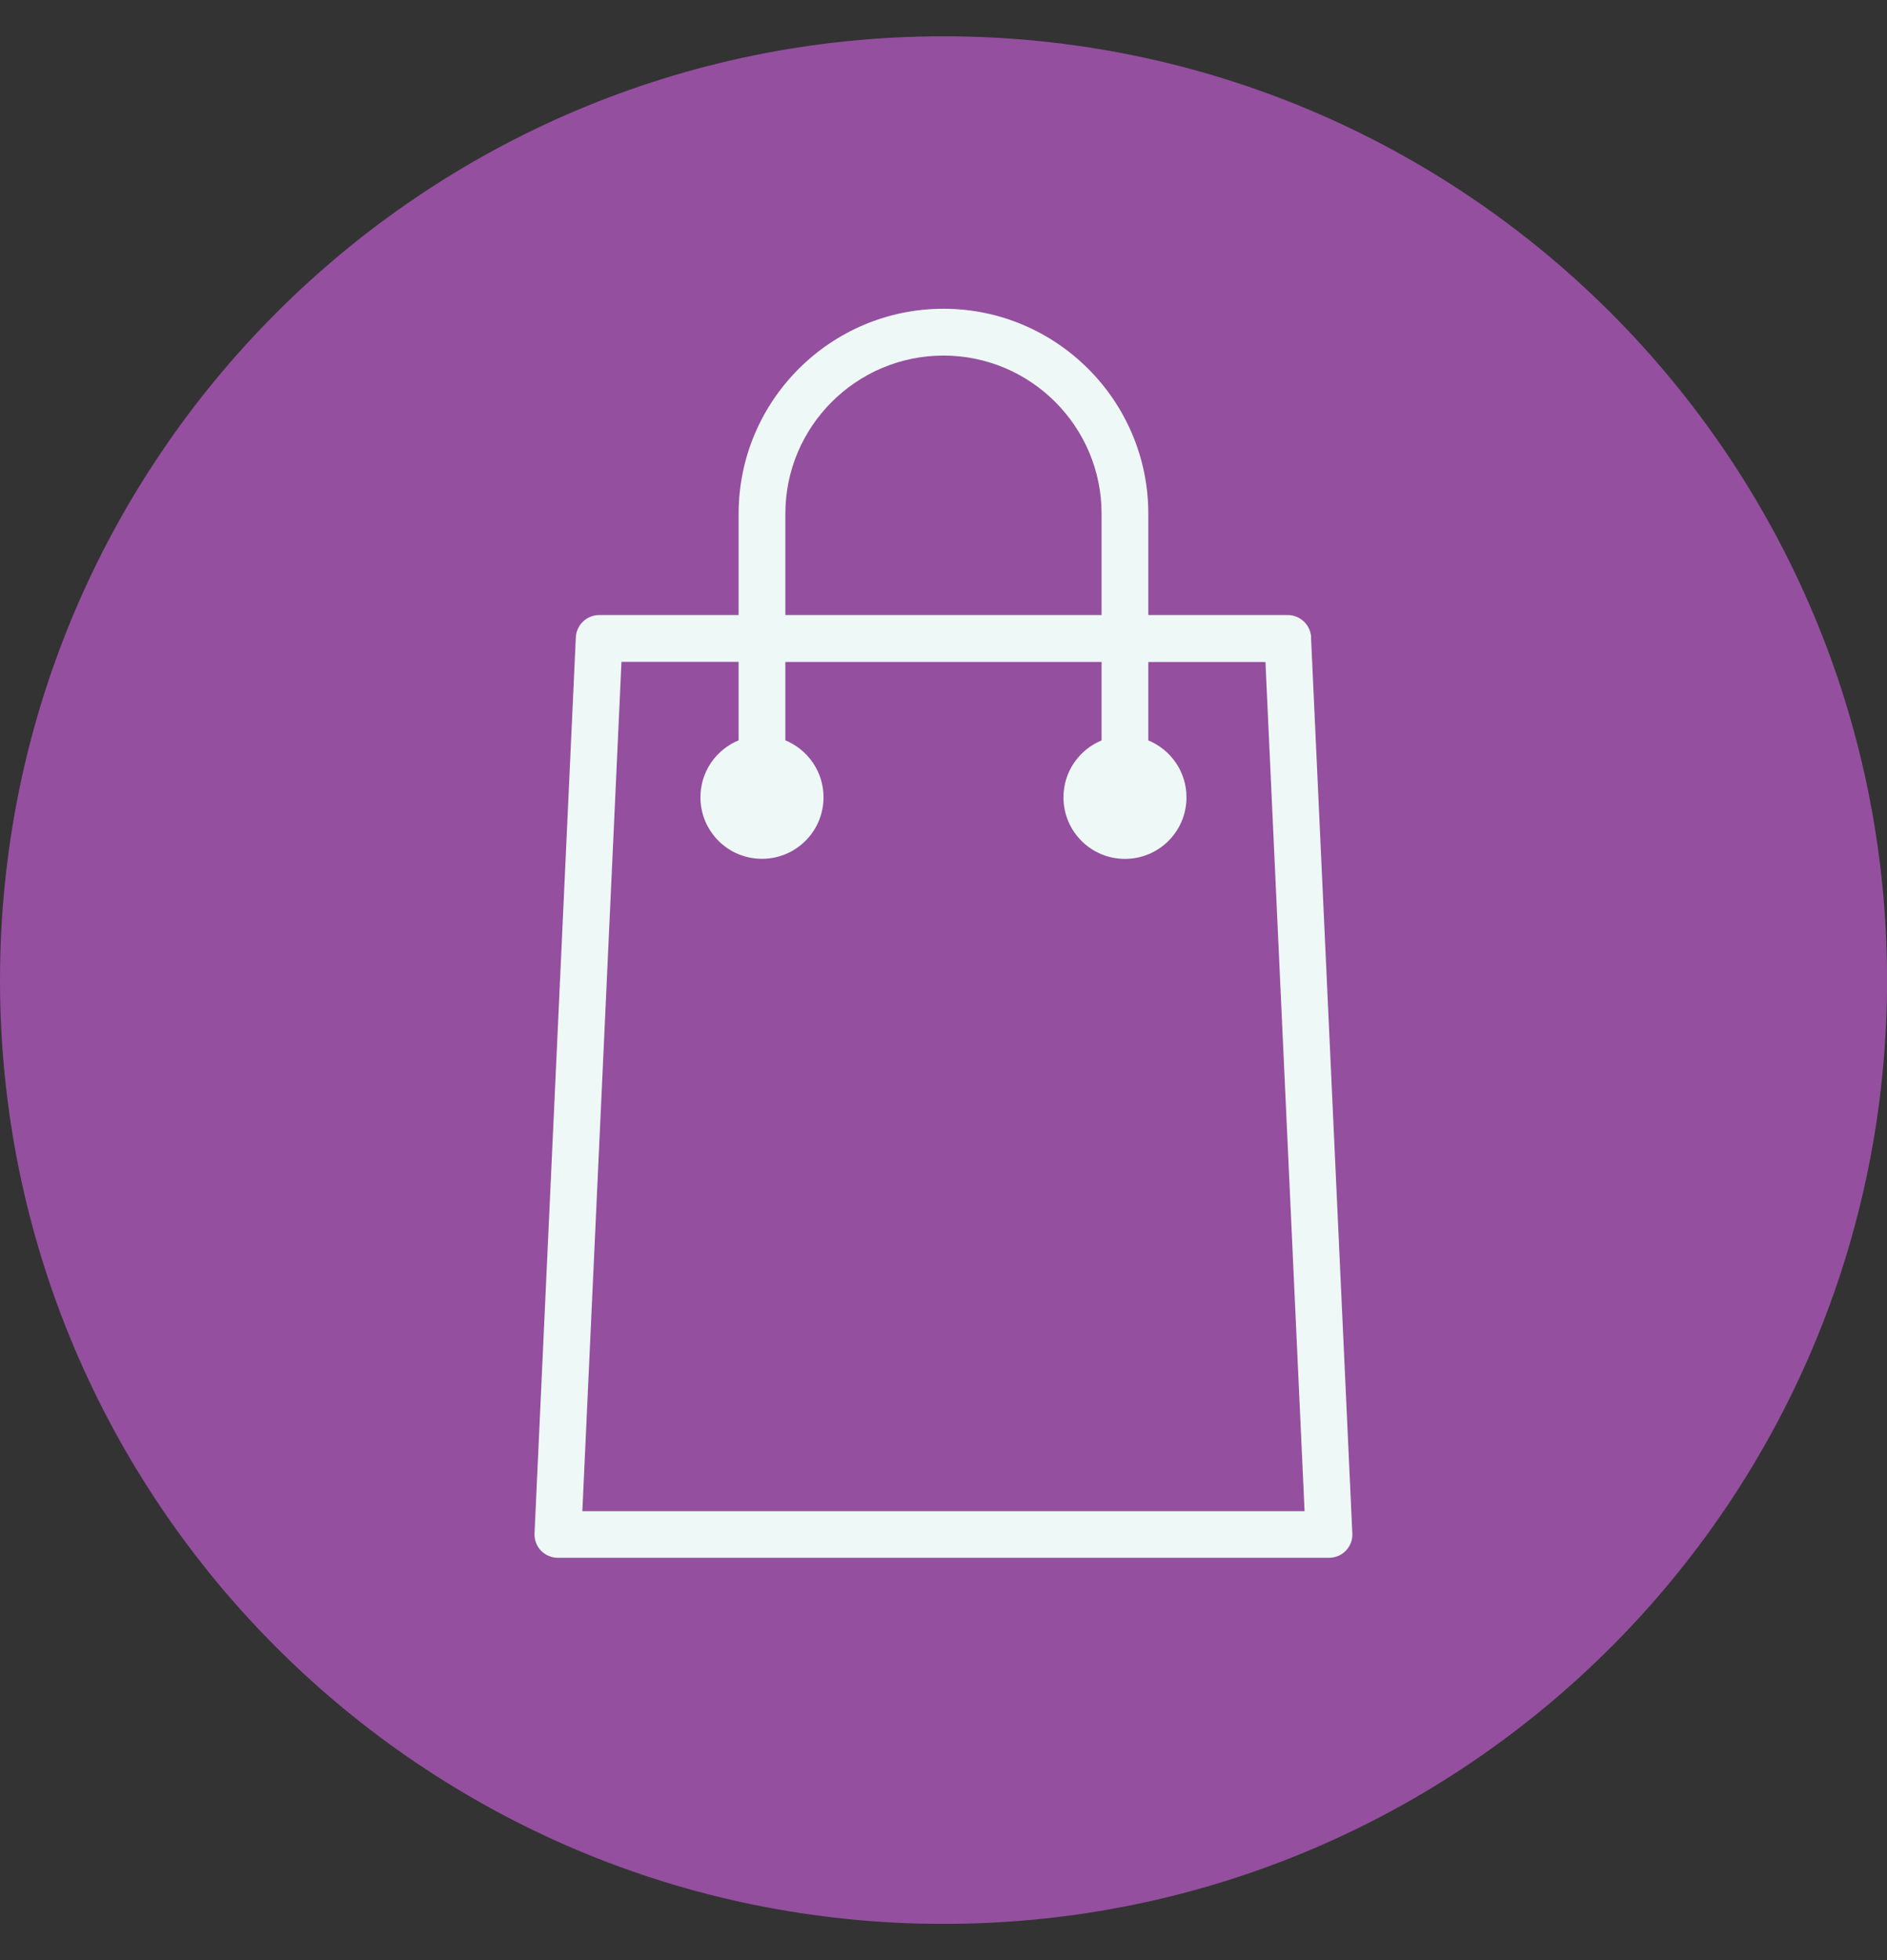
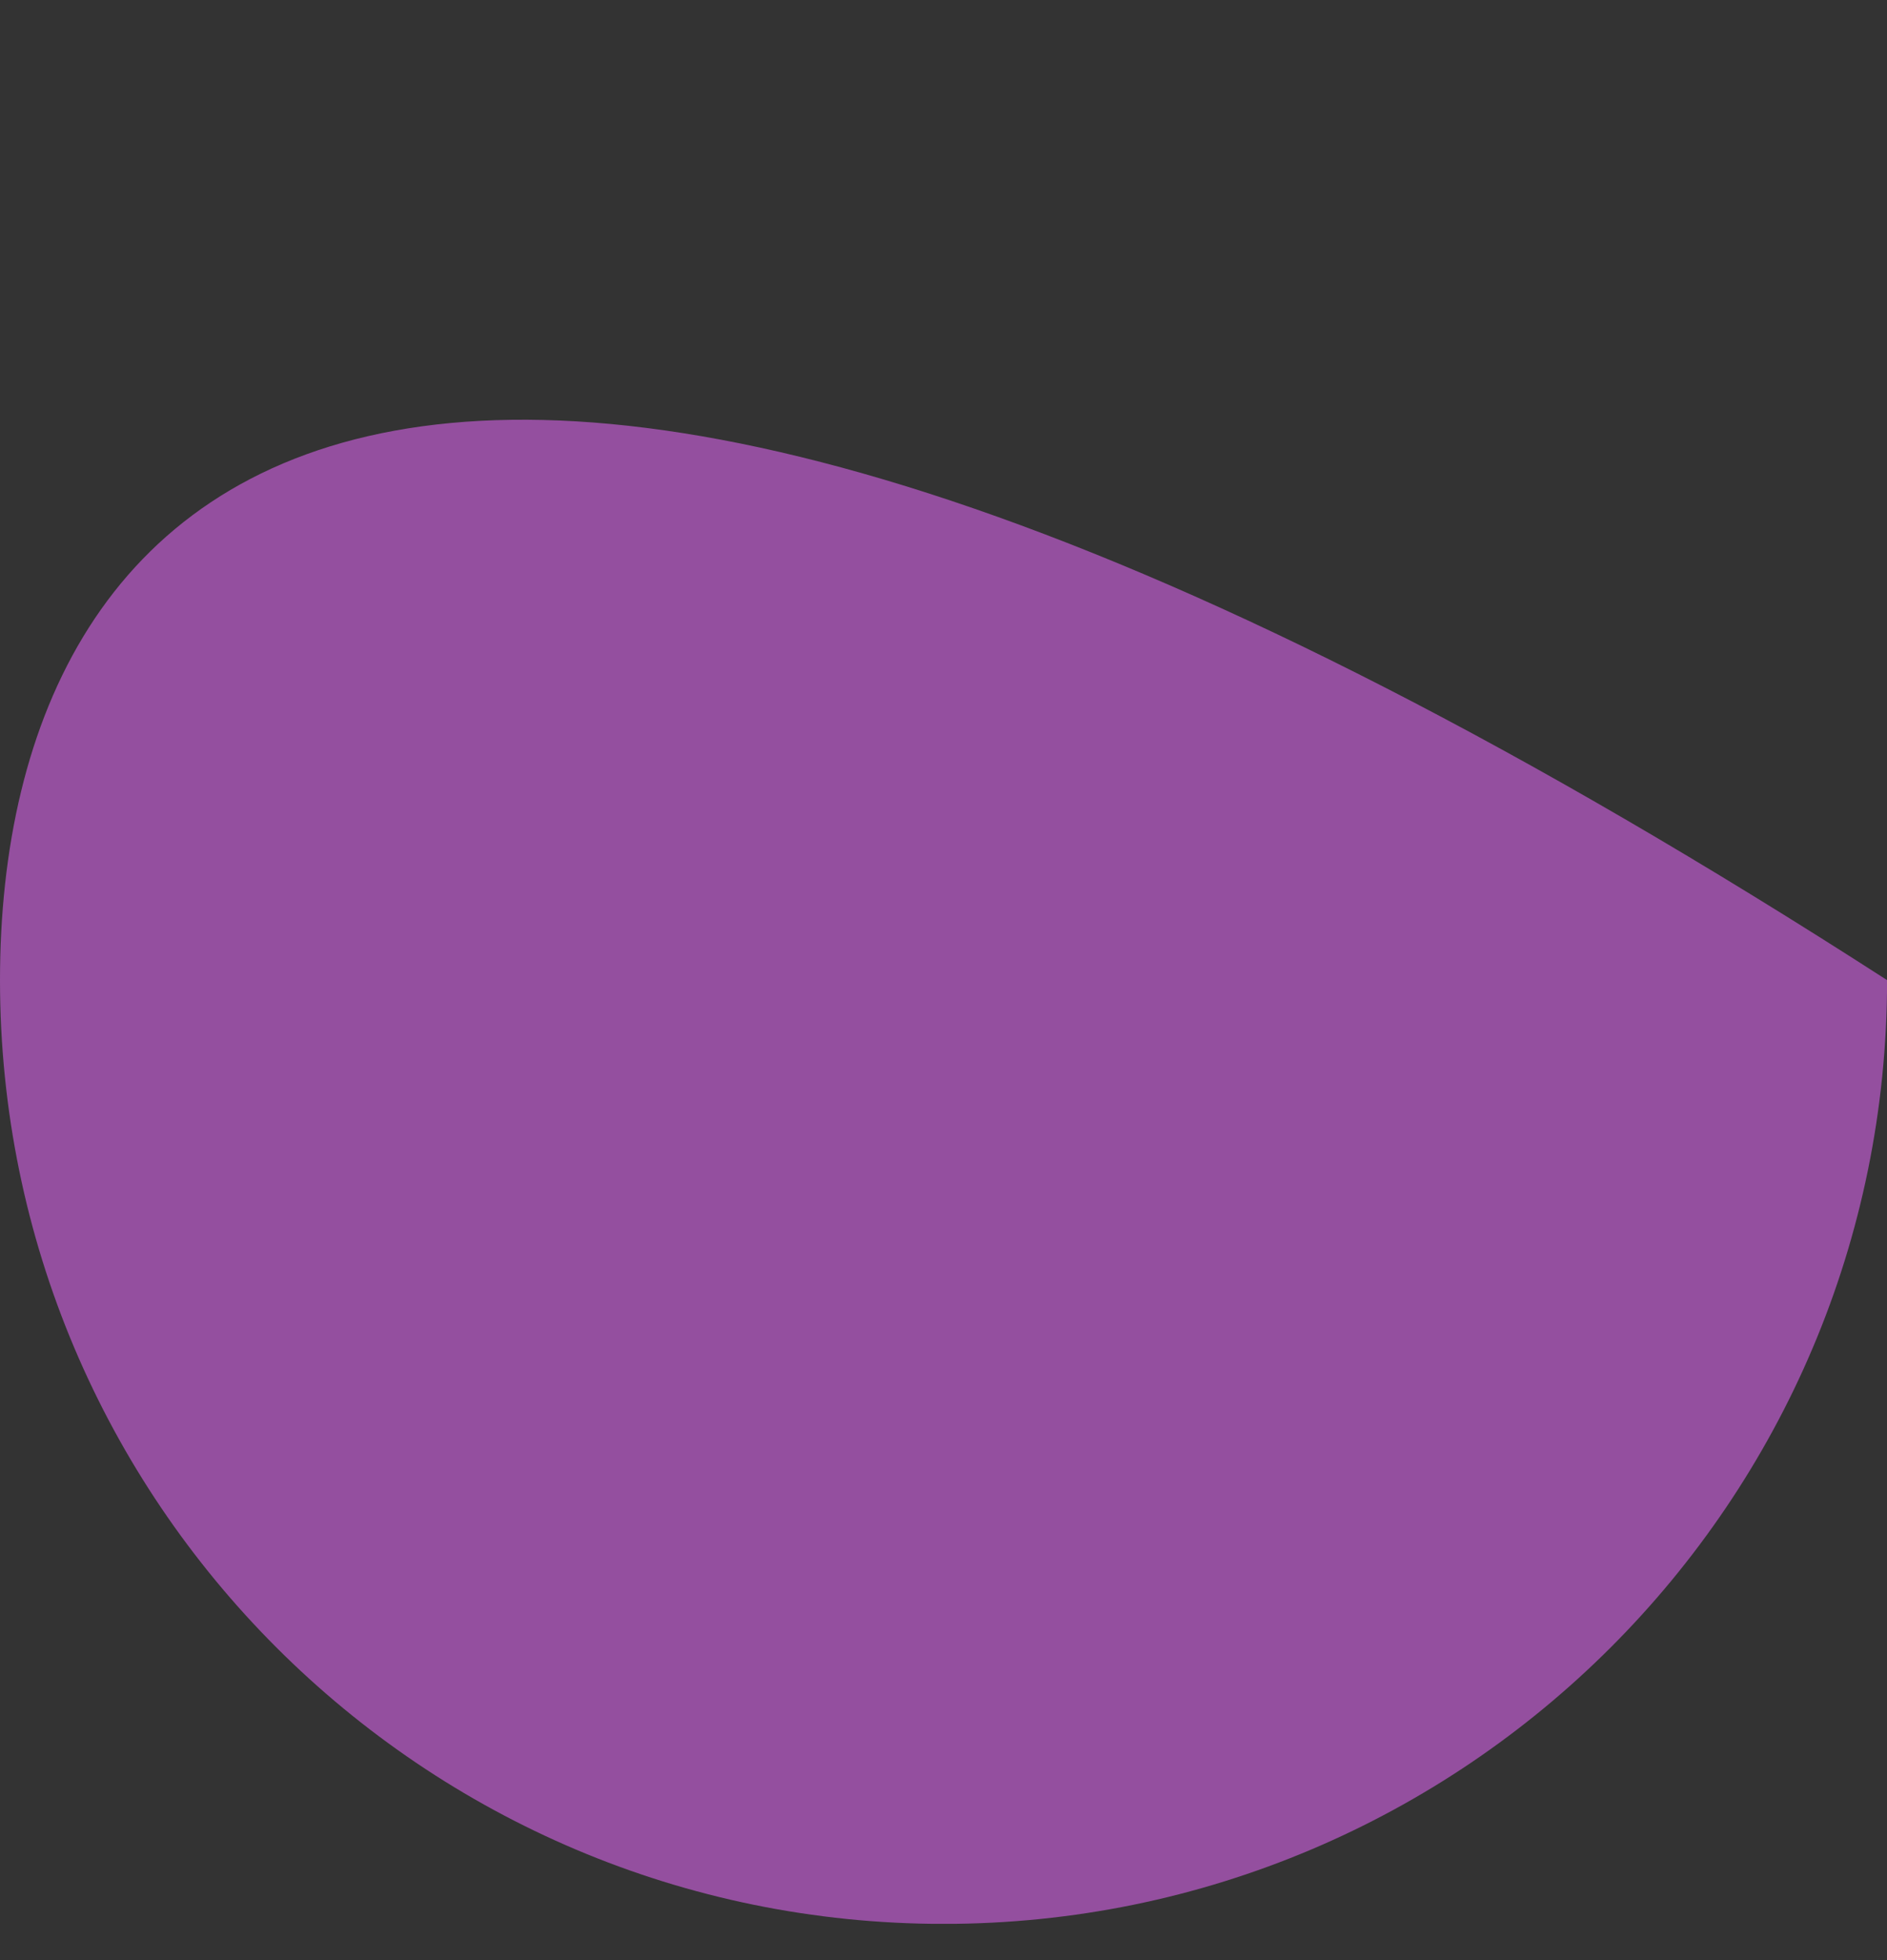
<svg xmlns="http://www.w3.org/2000/svg" width="26" height="27" viewBox="0 0 26 27" fill="none">
  <rect x="0" y="0" width="26" height="27" fill="#333333" stroke="none" />
  <g id="Retail &amp; Dining" clip-path="url(#clip0_1355_3699)">
-     <path id="Vector" d="M13.001 26.501C20.18 26.501 26.001 20.68 26.001 13.501C26.001 6.321 20.18 0.5 13.001 0.5C5.821 0.5 0 6.321 0 13.501C0 20.68 5.821 26.501 13.001 26.501Z" fill="#944F9F" />
-     <path id="Vector_2" d="M18.066 8.78C18.057 8.608 17.915 8.472 17.743 8.472H15.822V7.076C15.822 5.52 14.556 4.253 13 4.253C11.443 4.253 10.177 5.52 10.177 7.076V8.472H8.256C8.084 8.472 7.942 8.608 7.934 8.78L7.365 21.121C7.361 21.21 7.393 21.295 7.453 21.359C7.514 21.422 7.599 21.458 7.686 21.458H18.312C18.401 21.458 18.484 21.422 18.545 21.359C18.606 21.295 18.638 21.21 18.633 21.121L18.064 8.78H18.066ZM10.821 7.076C10.821 5.875 11.799 4.898 13 4.898C14.201 4.898 15.178 5.875 15.178 7.076V8.472H10.821V7.076ZM8.024 20.814L8.563 9.117H10.177V10.198C9.868 10.325 9.651 10.628 9.651 10.982C9.651 11.451 10.03 11.83 10.499 11.83C10.967 11.83 11.347 11.451 11.347 10.982C11.347 10.628 11.129 10.325 10.821 10.198V9.118H15.178V10.199C14.87 10.326 14.653 10.629 14.653 10.983C14.653 11.452 15.032 11.831 15.5 11.831C15.969 11.831 16.348 11.452 16.348 10.983C16.348 10.629 16.131 10.326 15.822 10.199V9.119H17.436L17.975 20.816H8.024V20.814Z" fill="#EEF8F7" />
+     <path id="Vector" d="M13.001 26.501C20.18 26.501 26.001 20.68 26.001 13.501C5.821 0.5 0 6.321 0 13.501C0 20.68 5.821 26.501 13.001 26.501Z" fill="#944F9F" />
  </g>
  <defs>
    <clipPath id="clip0_1355_3699">
      <rect width="26" height="26" fill="white" transform="translate(0 0.5)" />
    </clipPath>
  </defs>
</svg>